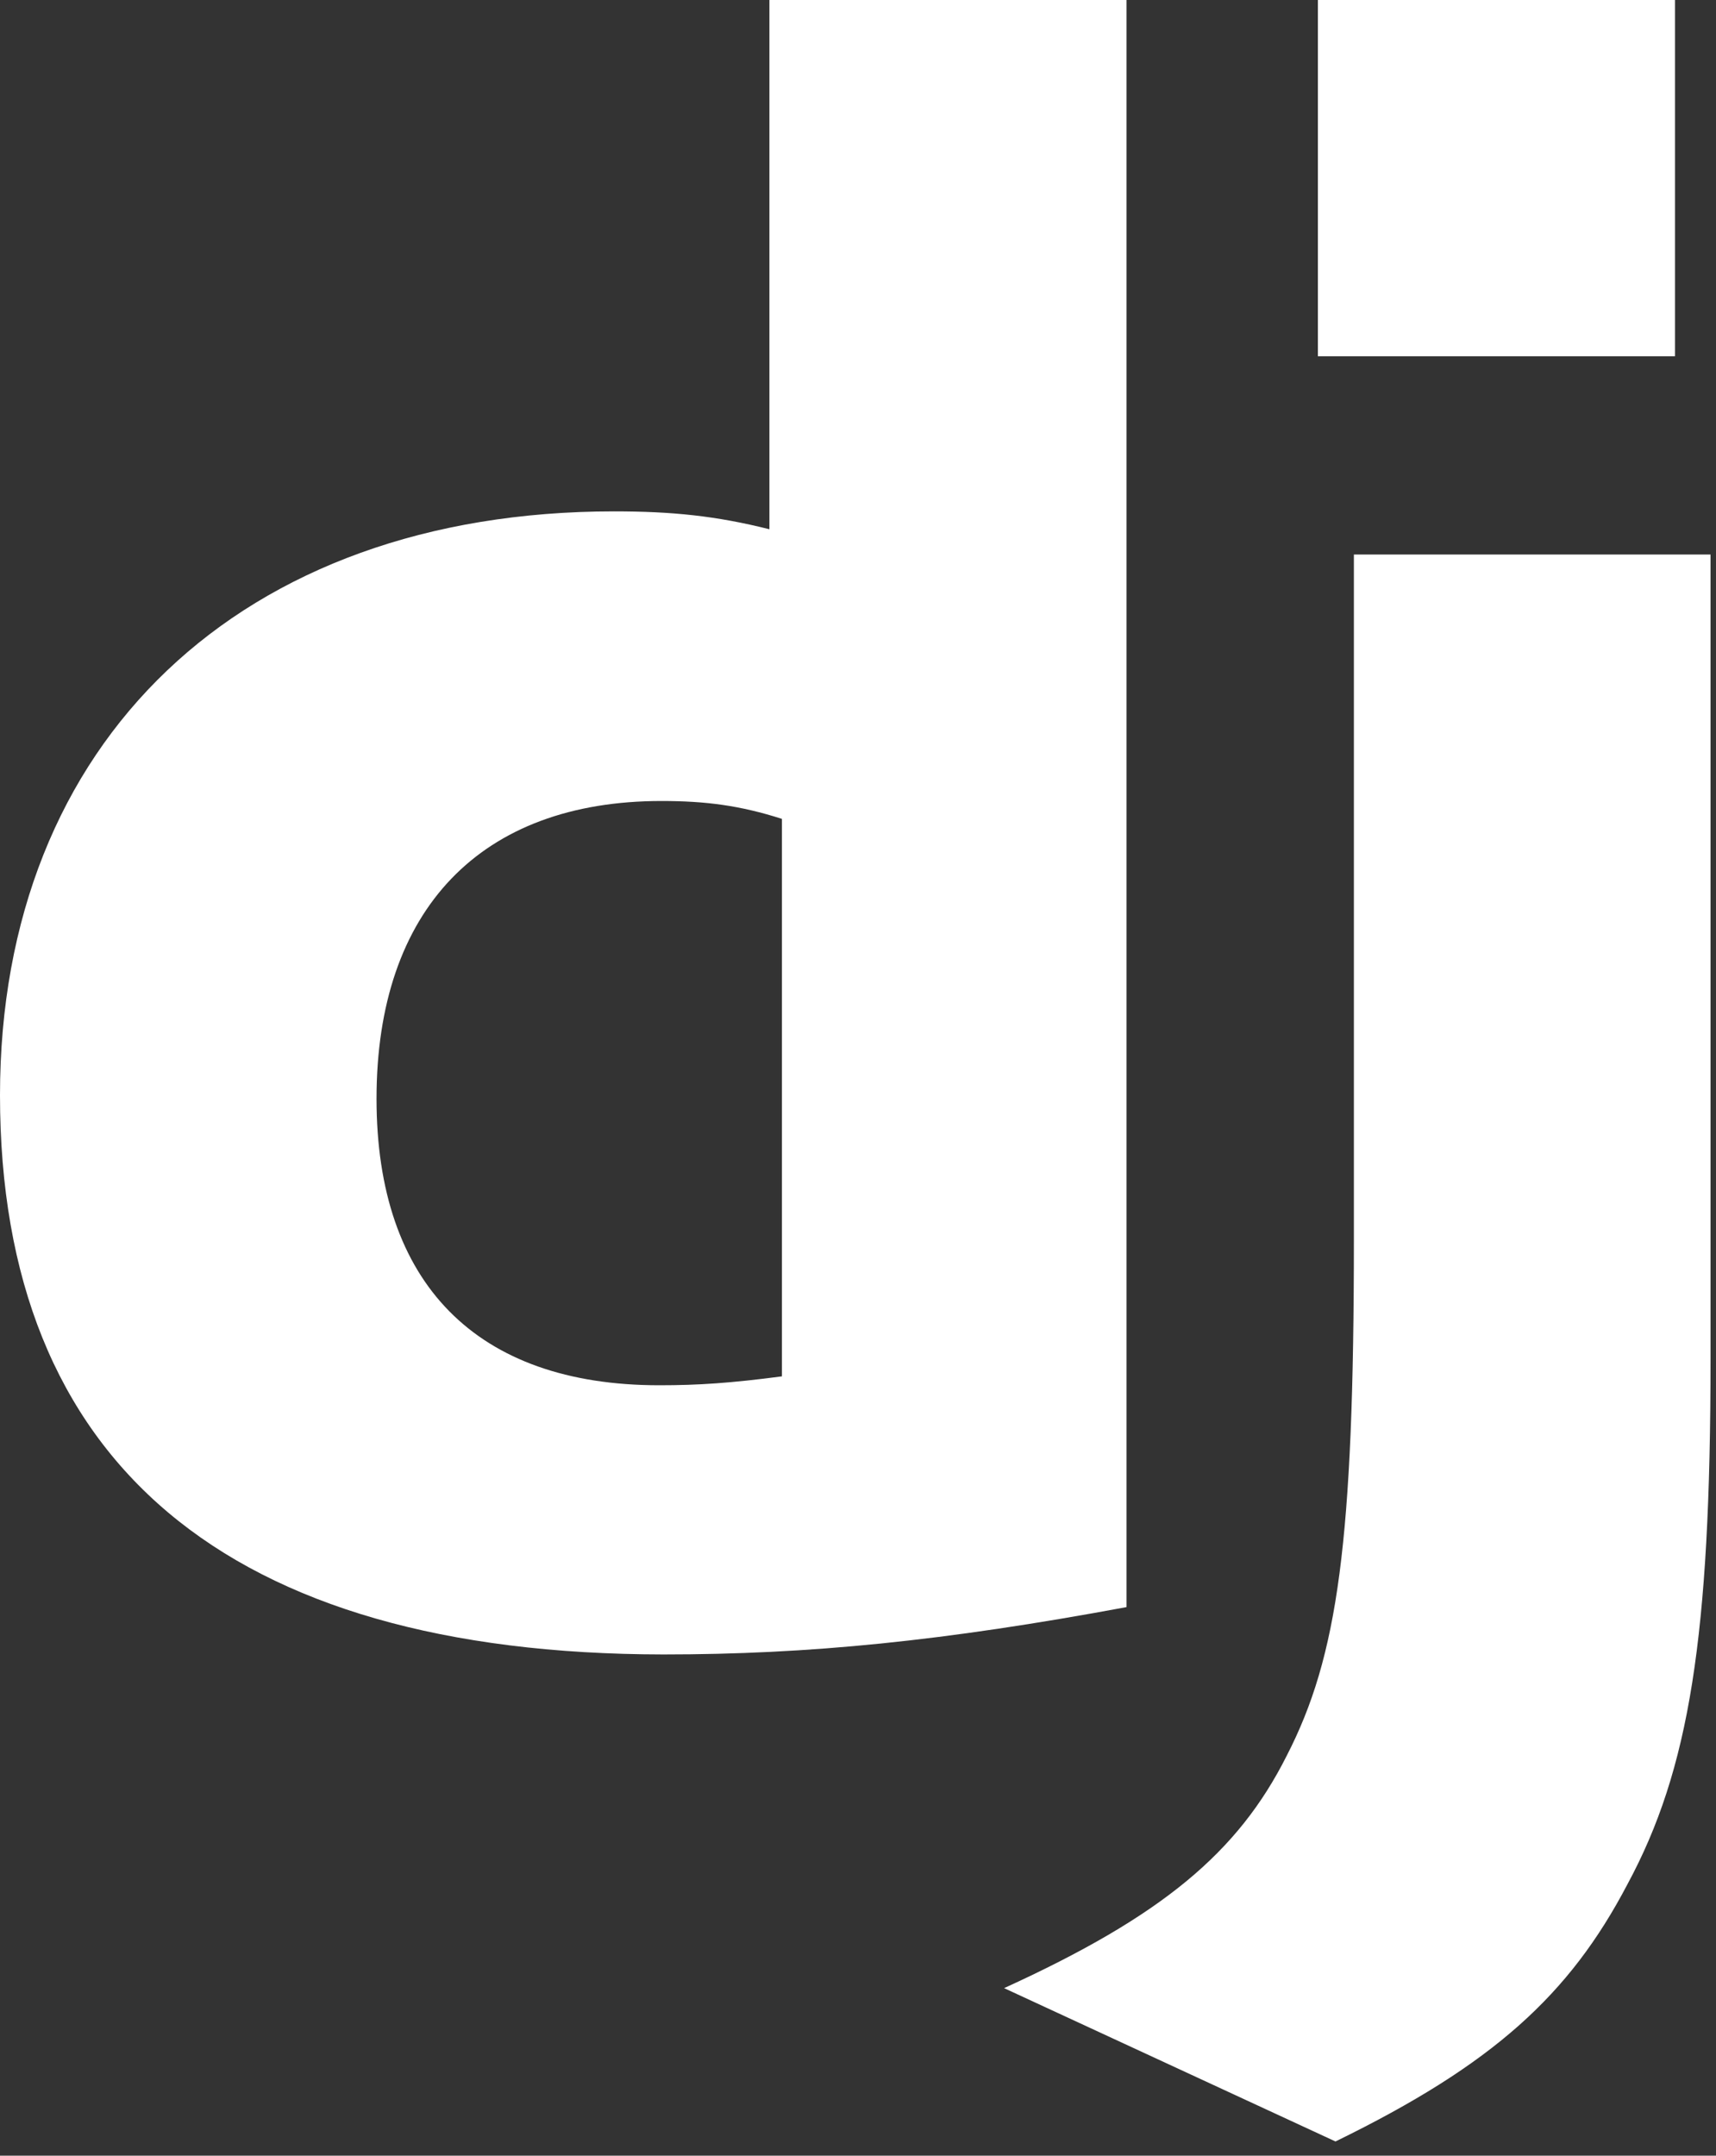
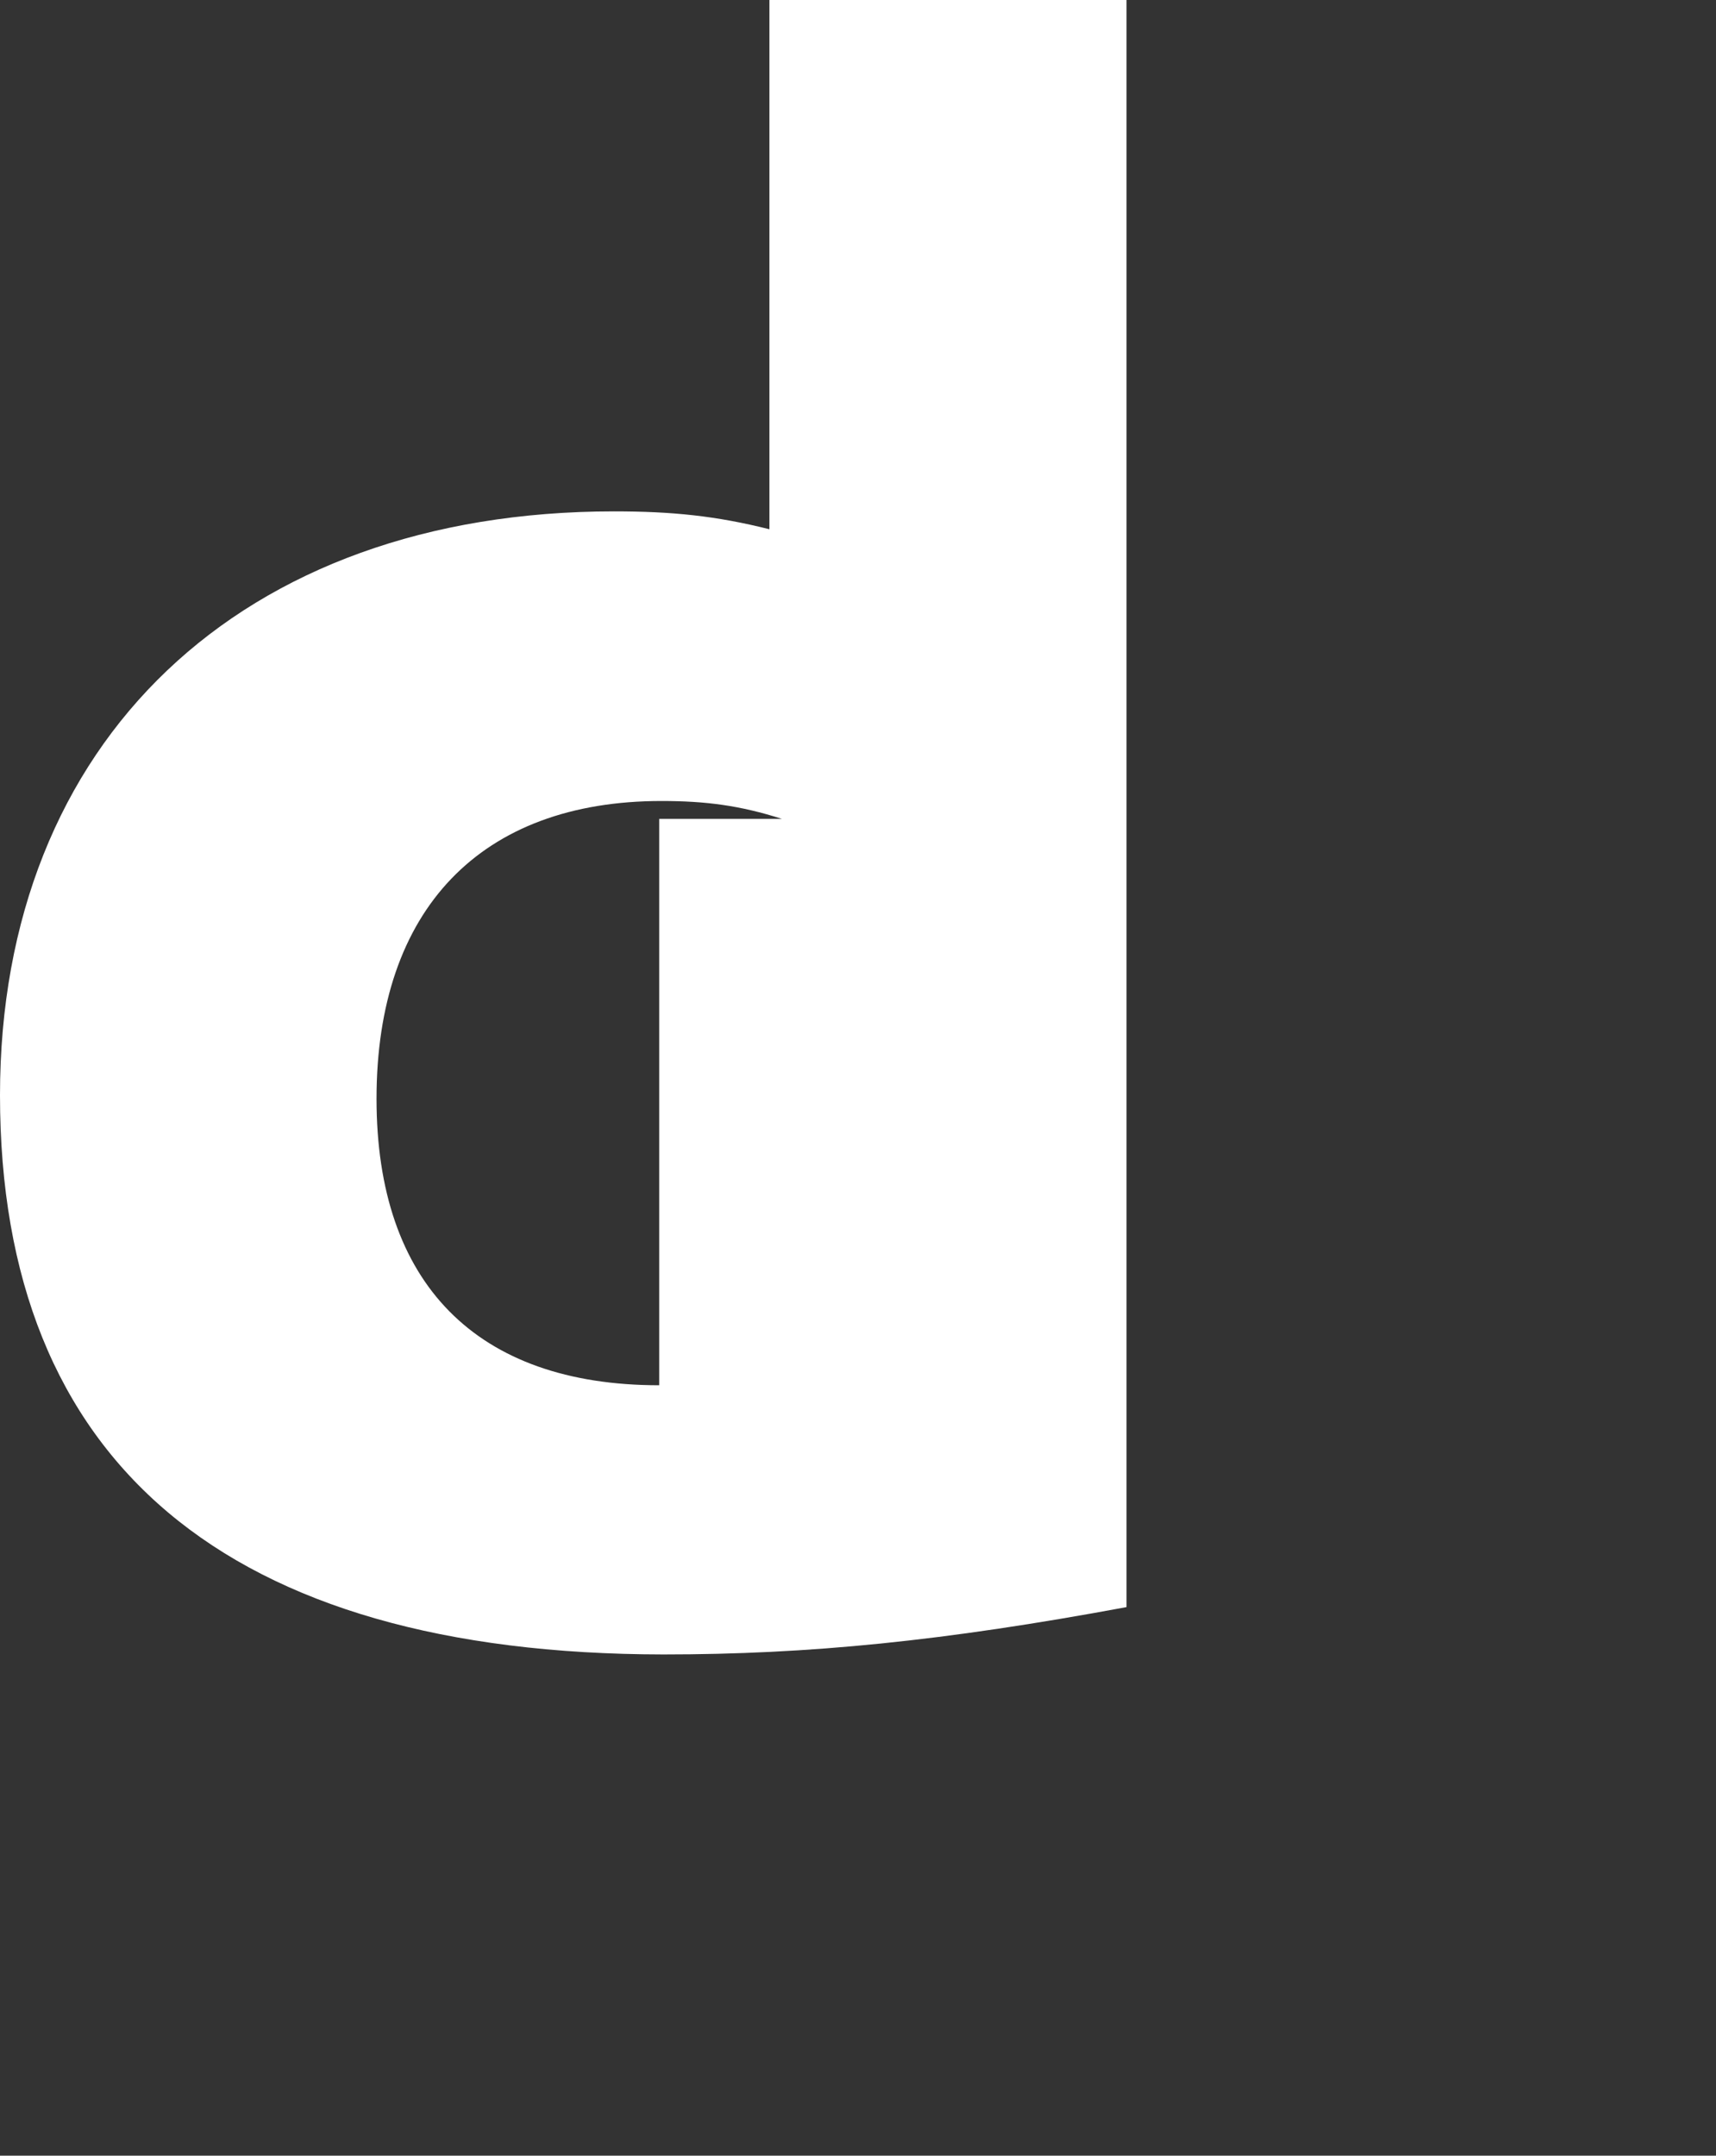
<svg xmlns="http://www.w3.org/2000/svg" width="43" height="54" viewBox="0 0 43 54" fill="none">
  <rect x="0" y="0" width="43" height="54" fill="#333333" stroke="none" />
  <g clip-path="url(#clip0_3223_10492)">
-     <path d="M19.28 0H28.229V40.258C23.645 41.109 20.271 41.444 16.62 41.444C5.69 41.432 0 36.64 0 27.435C0 18.566 6.035 12.81 15.387 12.81C16.838 12.81 17.944 12.922 19.28 13.258V0ZM19.594 20.513C18.546 20.177 17.682 20.065 16.576 20.065C12.05 20.065 9.435 22.775 9.435 27.524C9.435 32.148 11.935 34.701 16.519 34.701C17.509 34.701 18.315 34.646 19.594 34.478V20.513Z" fill="white" />
-     <path d="M42.863 13.891V34.048C42.863 40.989 42.334 44.327 40.779 47.205C39.327 49.972 37.416 51.717 33.465 53.644L25.161 49.803C29.112 48.001 31.023 46.409 32.244 43.979C33.523 41.494 33.926 38.616 33.926 31.047V13.891L42.863 13.891ZM33.024 0H41.973V8.925H33.024V0Z" fill="white" />
+     <path d="M19.28 0H28.229V40.258C23.645 41.109 20.271 41.444 16.62 41.444C5.69 41.432 0 36.64 0 27.435C0 18.566 6.035 12.81 15.387 12.81C16.838 12.81 17.944 12.922 19.28 13.258V0ZM19.594 20.513C18.546 20.177 17.682 20.065 16.576 20.065C12.05 20.065 9.435 22.775 9.435 27.524C9.435 32.148 11.935 34.701 16.519 34.701V20.513Z" fill="white" />
  </g>
  <defs>
    <clipPath id="clip0_3223_10492">
      <rect width="43" height="53.75" fill="white" />
    </clipPath>
  </defs>
</svg>